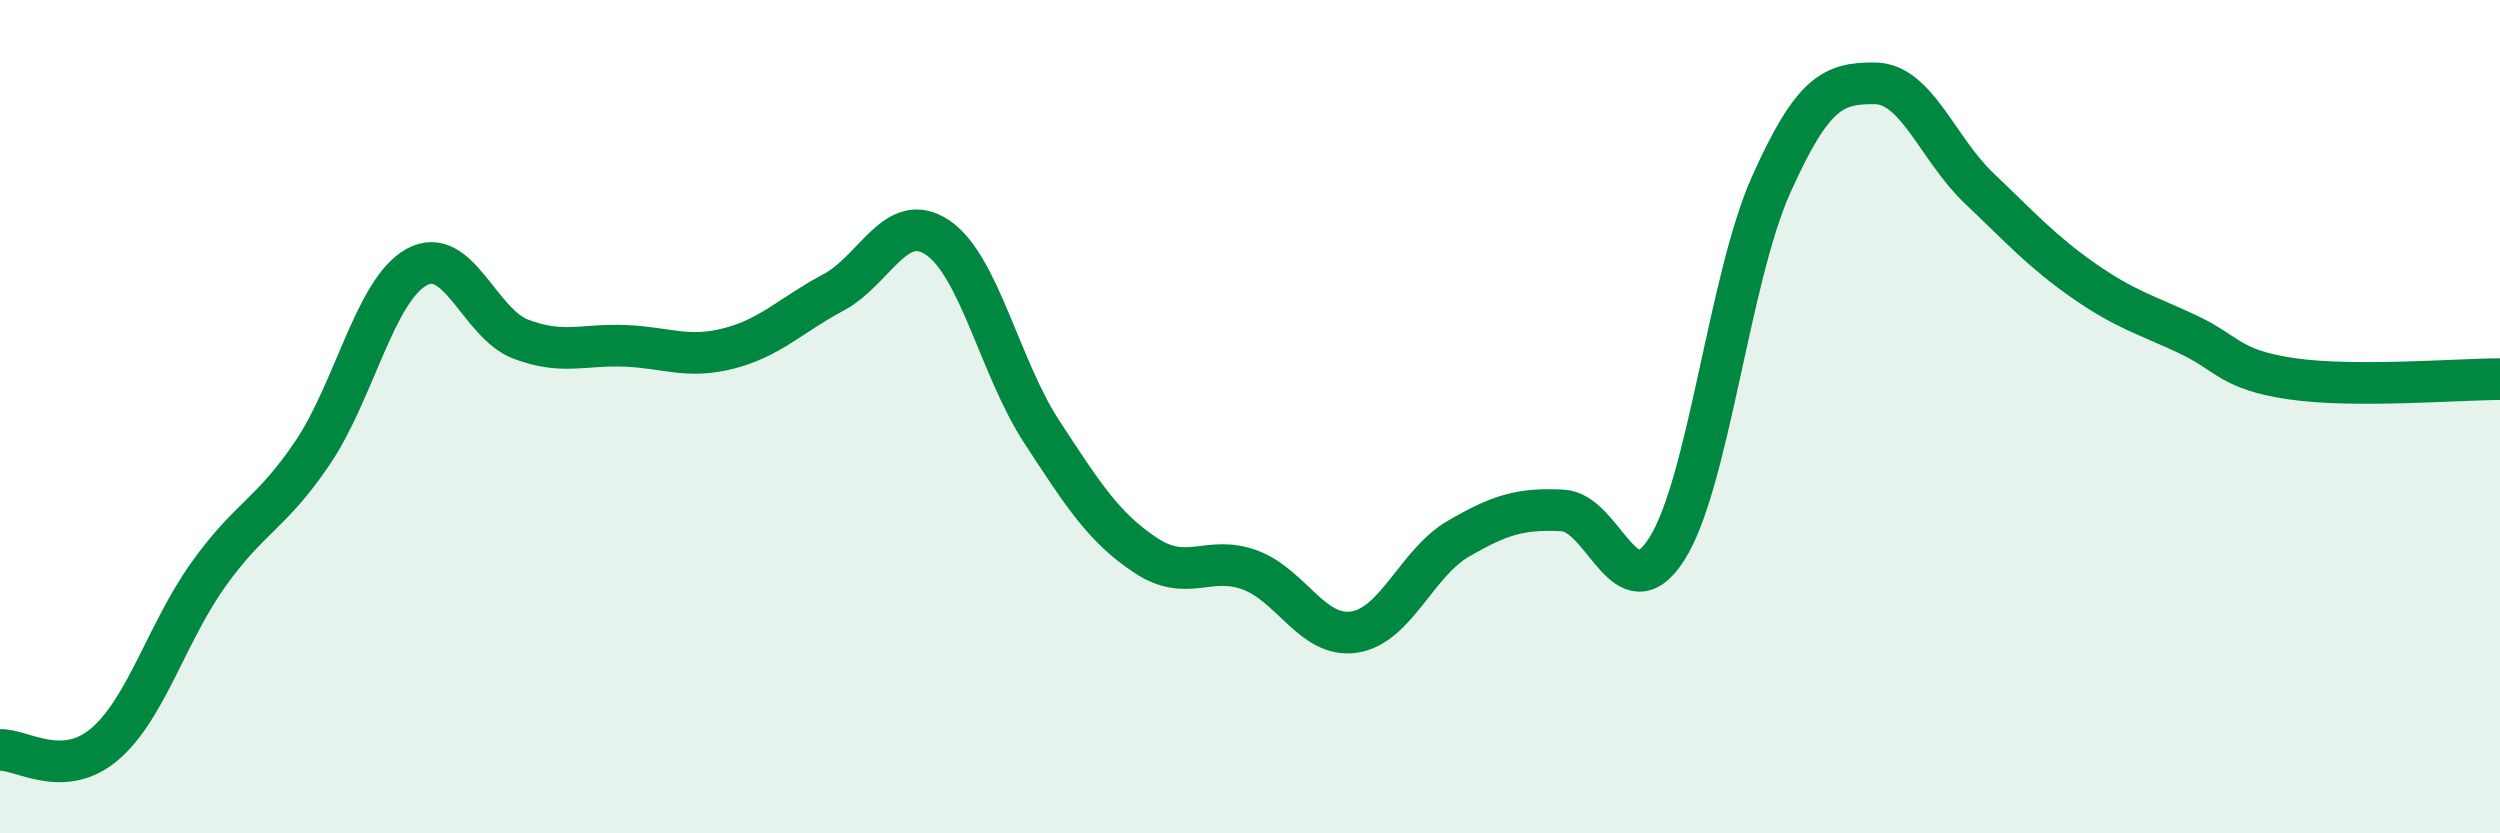
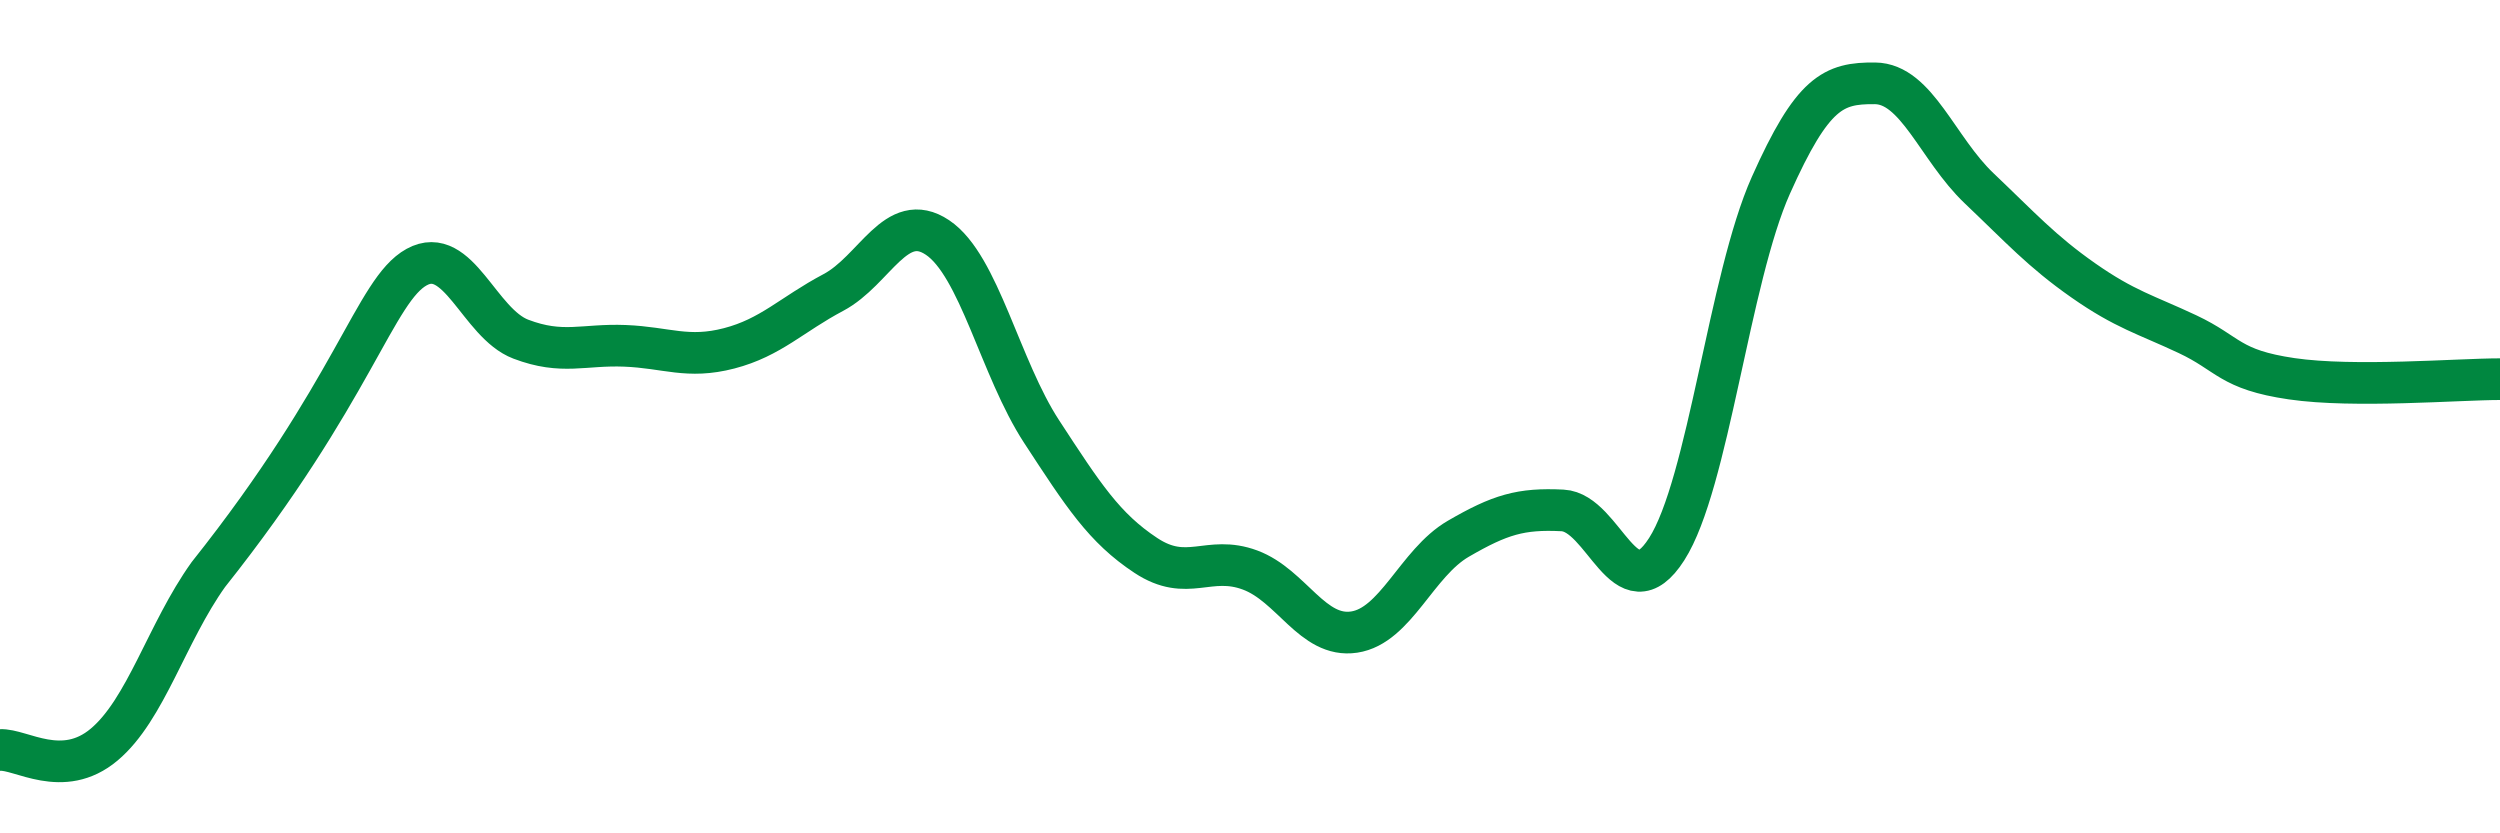
<svg xmlns="http://www.w3.org/2000/svg" width="60" height="20" viewBox="0 0 60 20">
-   <path d="M 0,18 C 0.5,17.97 1.5,18.71 2.5,17.87 C 3.5,17.03 4,15.19 5,13.79 C 6,12.39 6.5,12.35 7.5,10.87 C 8.5,9.39 9,6.96 10,6.41 C 11,5.86 11.5,7.76 12.5,8.14 C 13.5,8.52 14,8.26 15,8.3 C 16,8.34 16.5,8.62 17.5,8.36 C 18.5,8.1 19,7.55 20,7.02 C 21,6.49 21.5,5.03 22.5,5.7 C 23.5,6.37 24,8.83 25,10.36 C 26,11.89 26.5,12.67 27.5,13.33 C 28.5,13.99 29,13.31 30,13.68 C 31,14.05 31.5,15.32 32.5,15.17 C 33.5,15.02 34,13.51 35,12.93 C 36,12.35 36.5,12.2 37.5,12.25 C 38.5,12.3 39,14.74 40,13.18 C 41,11.62 41.5,6.69 42.5,4.45 C 43.5,2.21 44,1.99 45,2 C 46,2.01 46.5,3.57 47.5,4.52 C 48.5,5.47 49,6.03 50,6.73 C 51,7.43 51.5,7.55 52.5,8.02 C 53.5,8.49 53.5,8.87 55,9.09 C 56.5,9.31 59,9.1 60,9.1L60 20L0 20Z" fill="#008740" opacity="0.1" stroke-linecap="round" stroke-linejoin="round" />
-   <path d="M 0,18 C 0.5,17.97 1.5,18.71 2.5,17.87 C 3.5,17.03 4,15.19 5,13.79 C 6,12.39 6.5,12.35 7.5,10.87 C 8.5,9.39 9,6.96 10,6.41 C 11,5.86 11.5,7.76 12.5,8.14 C 13.5,8.52 14,8.26 15,8.3 C 16,8.34 16.5,8.62 17.5,8.36 C 18.5,8.1 19,7.55 20,7.02 C 21,6.49 21.5,5.03 22.5,5.7 C 23.5,6.37 24,8.83 25,10.36 C 26,11.89 26.5,12.67 27.5,13.33 C 28.5,13.99 29,13.31 30,13.68 C 31,14.05 31.5,15.32 32.5,15.17 C 33.5,15.02 34,13.51 35,12.93 C 36,12.35 36.5,12.2 37.5,12.25 C 38.5,12.3 39,14.74 40,13.18 C 41,11.62 41.5,6.69 42.5,4.45 C 43.5,2.21 44,1.99 45,2 C 46,2.01 46.5,3.57 47.5,4.52 C 48.5,5.47 49,6.03 50,6.73 C 51,7.43 51.5,7.55 52.5,8.02 C 53.5,8.49 53.5,8.87 55,9.09 C 56.5,9.31 59,9.1 60,9.1" stroke="#008740" stroke-width="1" fill="none" stroke-linecap="round" stroke-linejoin="round" />
+   <path d="M 0,18 C 0.5,17.97 1.5,18.71 2.5,17.87 C 3.5,17.03 4,15.19 5,13.79 C 8.5,9.39 9,6.96 10,6.41 C 11,5.86 11.5,7.76 12.5,8.14 C 13.5,8.52 14,8.26 15,8.3 C 16,8.34 16.5,8.62 17.5,8.36 C 18.5,8.1 19,7.55 20,7.02 C 21,6.49 21.5,5.03 22.5,5.7 C 23.5,6.37 24,8.83 25,10.36 C 26,11.89 26.5,12.67 27.5,13.33 C 28.5,13.99 29,13.31 30,13.68 C 31,14.05 31.5,15.32 32.5,15.17 C 33.5,15.02 34,13.51 35,12.93 C 36,12.35 36.5,12.2 37.5,12.25 C 38.5,12.3 39,14.74 40,13.18 C 41,11.62 41.5,6.69 42.5,4.45 C 43.5,2.21 44,1.99 45,2 C 46,2.01 46.5,3.57 47.5,4.52 C 48.5,5.47 49,6.03 50,6.73 C 51,7.43 51.5,7.55 52.5,8.02 C 53.5,8.49 53.5,8.87 55,9.09 C 56.5,9.31 59,9.1 60,9.1" stroke="#008740" stroke-width="1" fill="none" stroke-linecap="round" stroke-linejoin="round" />
</svg>